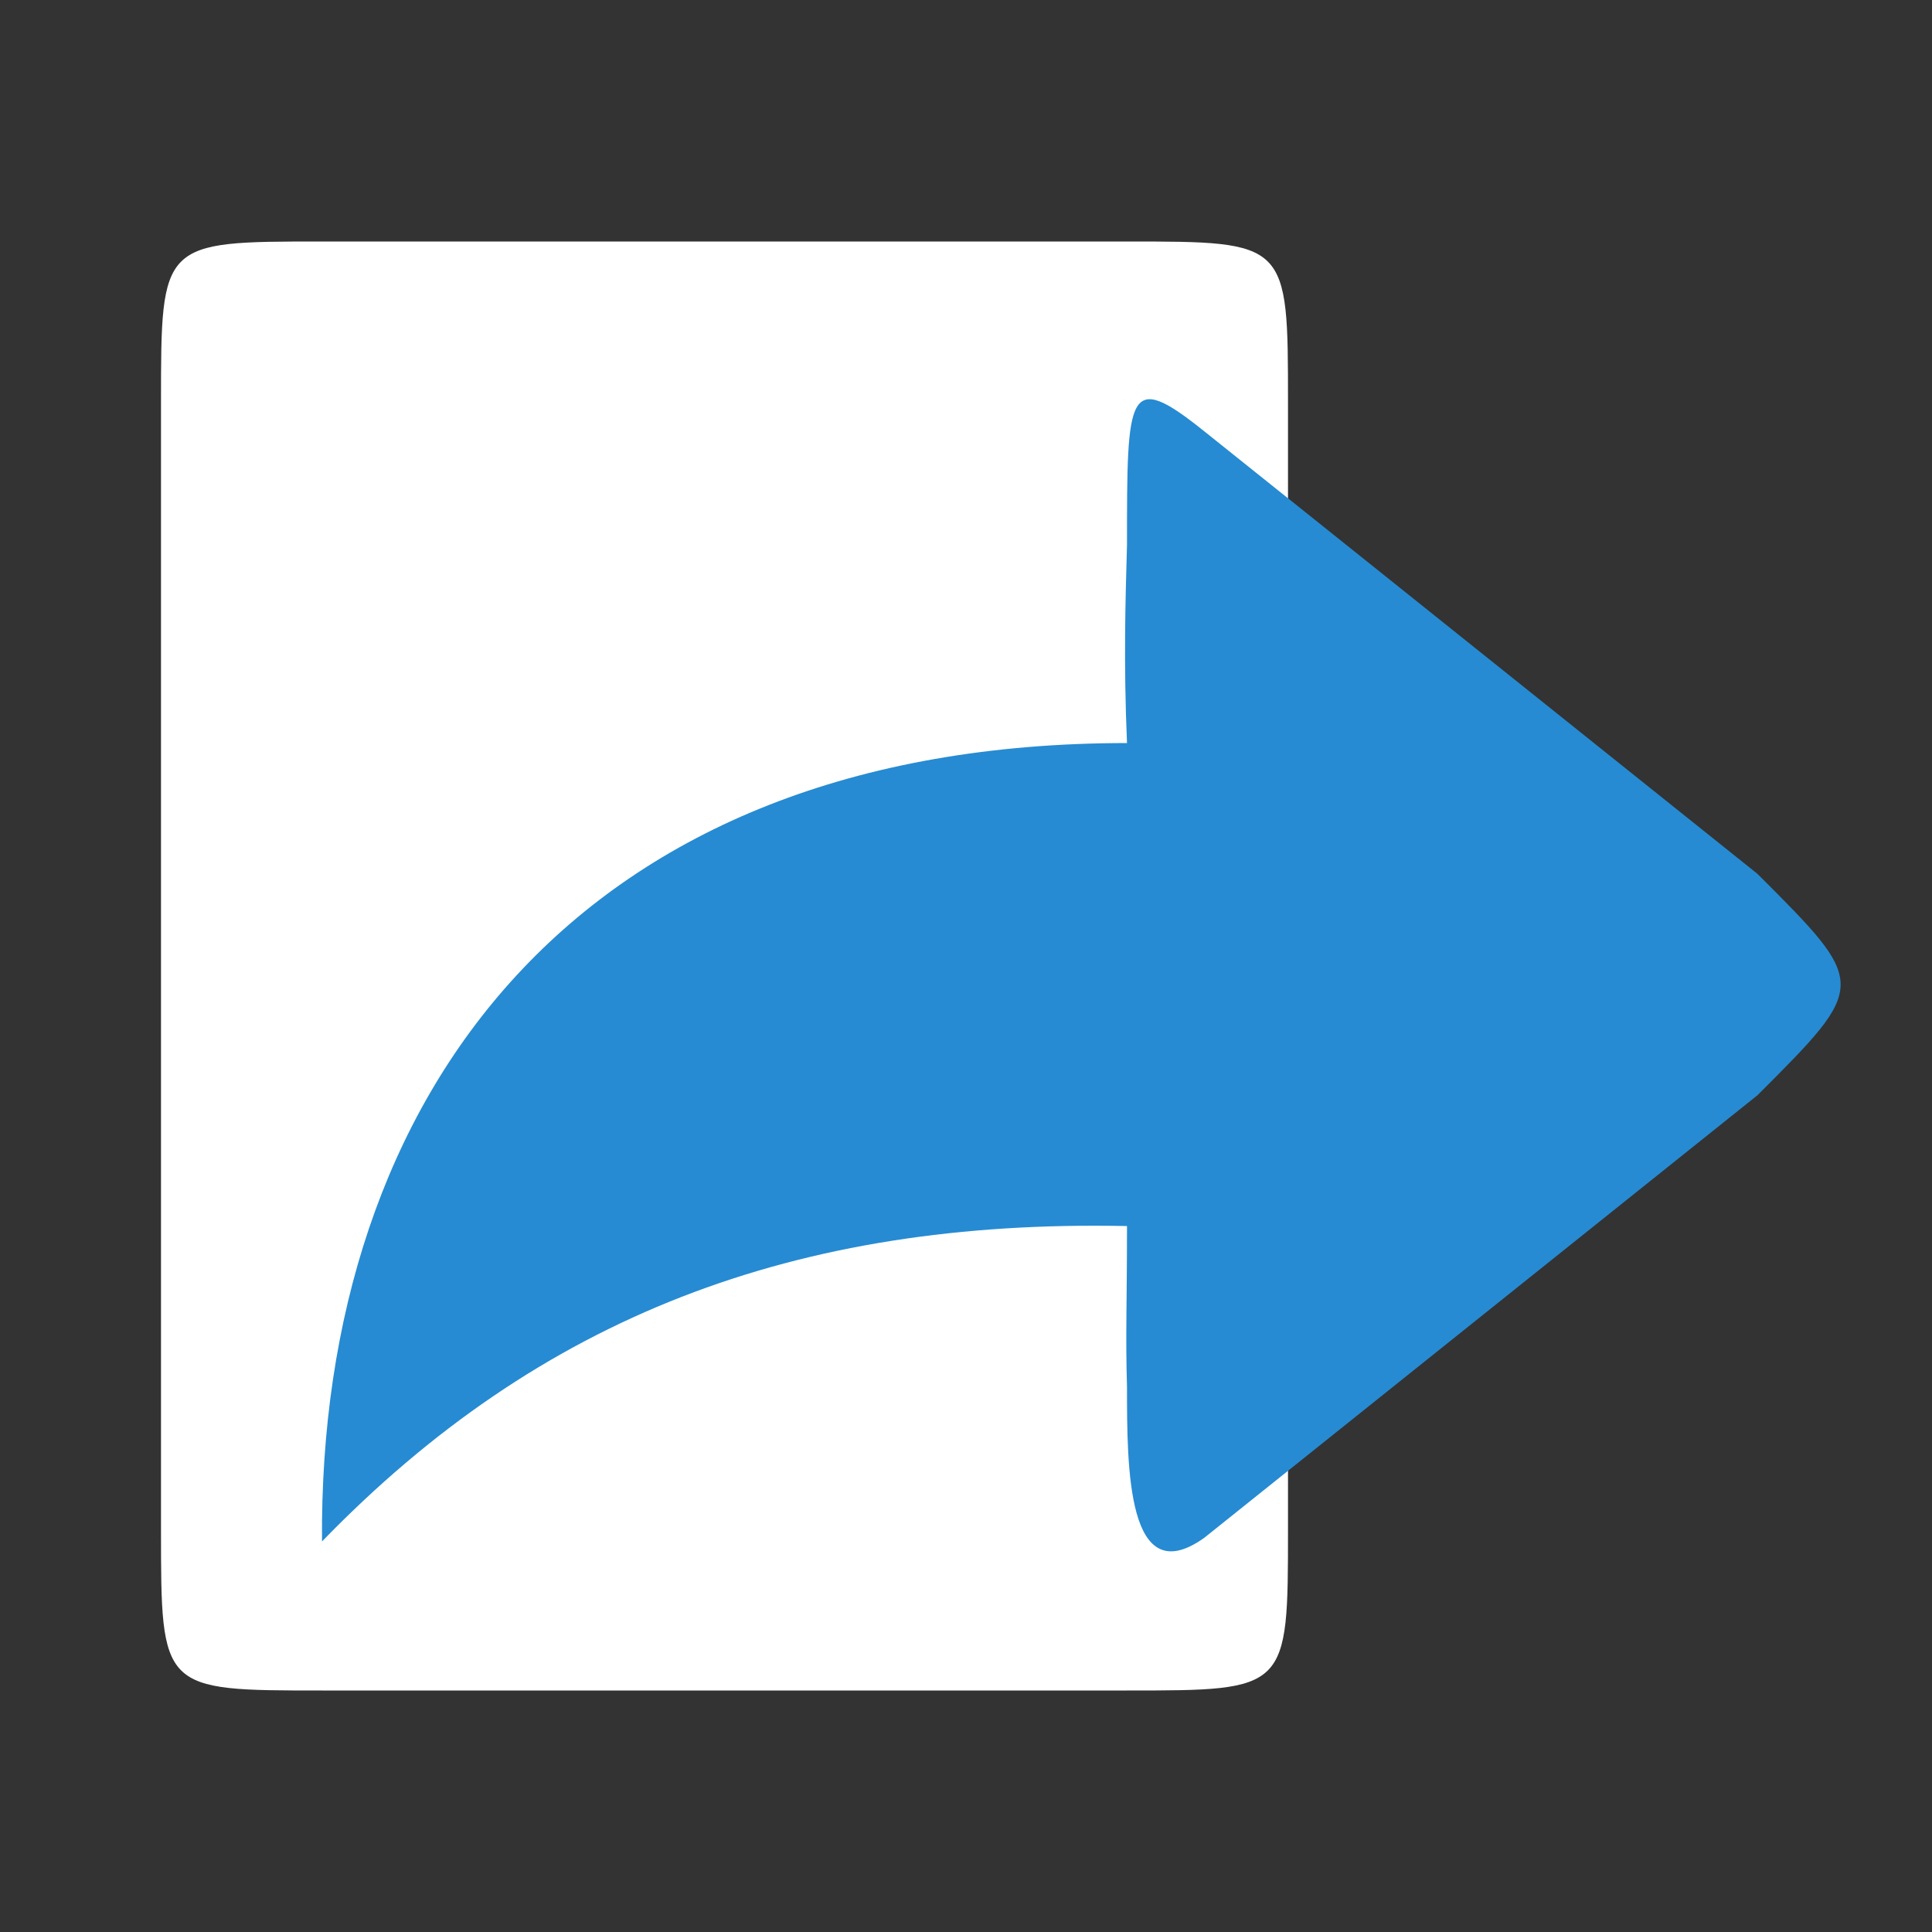
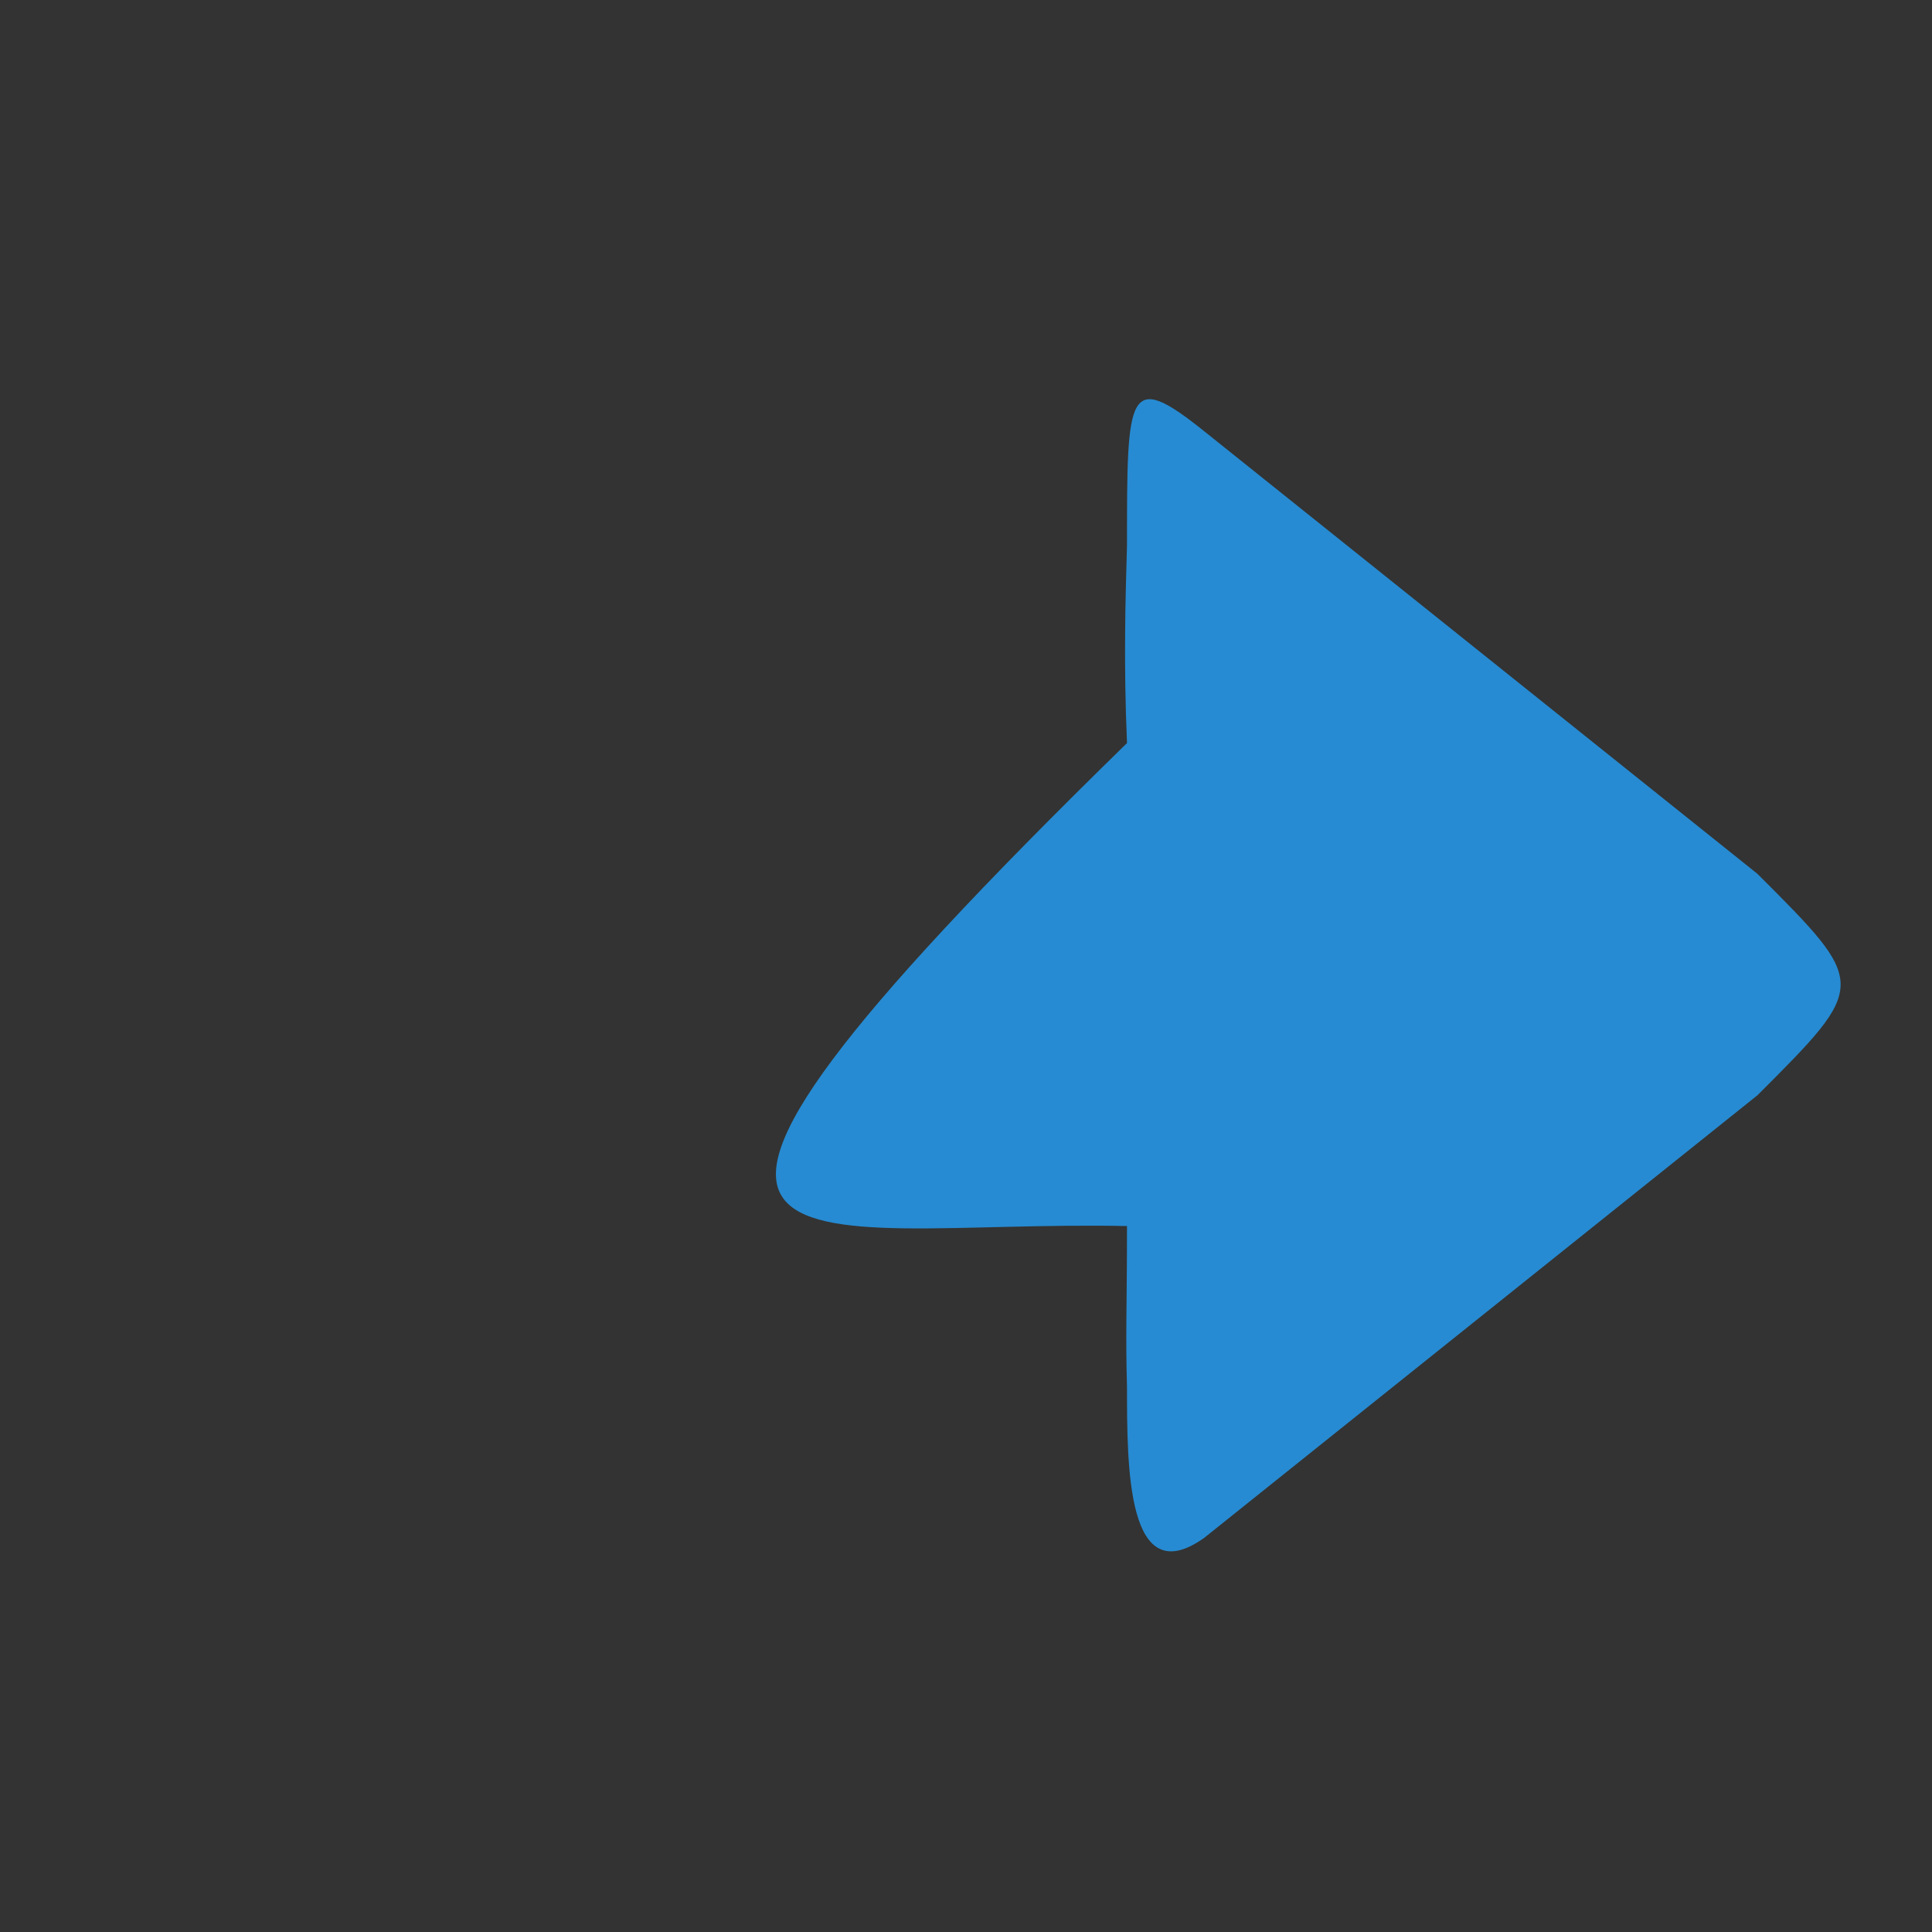
<svg xmlns="http://www.w3.org/2000/svg" width="48" height="48" viewBox="0 0 48 48">
  <rect x="0" y="0" width="48" height="48" fill="#333333" stroke="none" />
  <g style="fill-rule:evenodd">
-     <path style="fill:#fff" d="M 8 6 L 28 6 C 32 6 32 6 32 10 L 32 38 C 32 42 32 42 28 42 L 8 42 C 4 42 4 42 4 38 L 4 10 C 4 6 4 6 8 6 Z " />
-     <path style="fill:#268bd2" d="M 29.914 38.211 L 43.664 27.211 C 46.422 24.453 46.414 24.461 43.664 21.711 L 29.914 10.711 C 28 9.176 28 9.742 28 13.539 C 27.961 14.914 27.914 16.461 28 18.461 C 27.969 18.461 28.031 18.461 28 18.461 C 14.336 18.461 7.914 27.211 8 38.297 C 13.414 32.711 19.75 30.289 28 30.461 C 28 32.43 27.961 33.133 28 34.461 C 28 36.461 28 39.566 29.914 38.211 Z " />
+     <path style="fill:#268bd2" d="M 29.914 38.211 L 43.664 27.211 C 46.422 24.453 46.414 24.461 43.664 21.711 L 29.914 10.711 C 28 9.176 28 9.742 28 13.539 C 27.961 14.914 27.914 16.461 28 18.461 C 27.969 18.461 28.031 18.461 28 18.461 C 13.414 32.711 19.75 30.289 28 30.461 C 28 32.43 27.961 33.133 28 34.461 C 28 36.461 28 39.566 29.914 38.211 Z " />
  </g>
</svg>